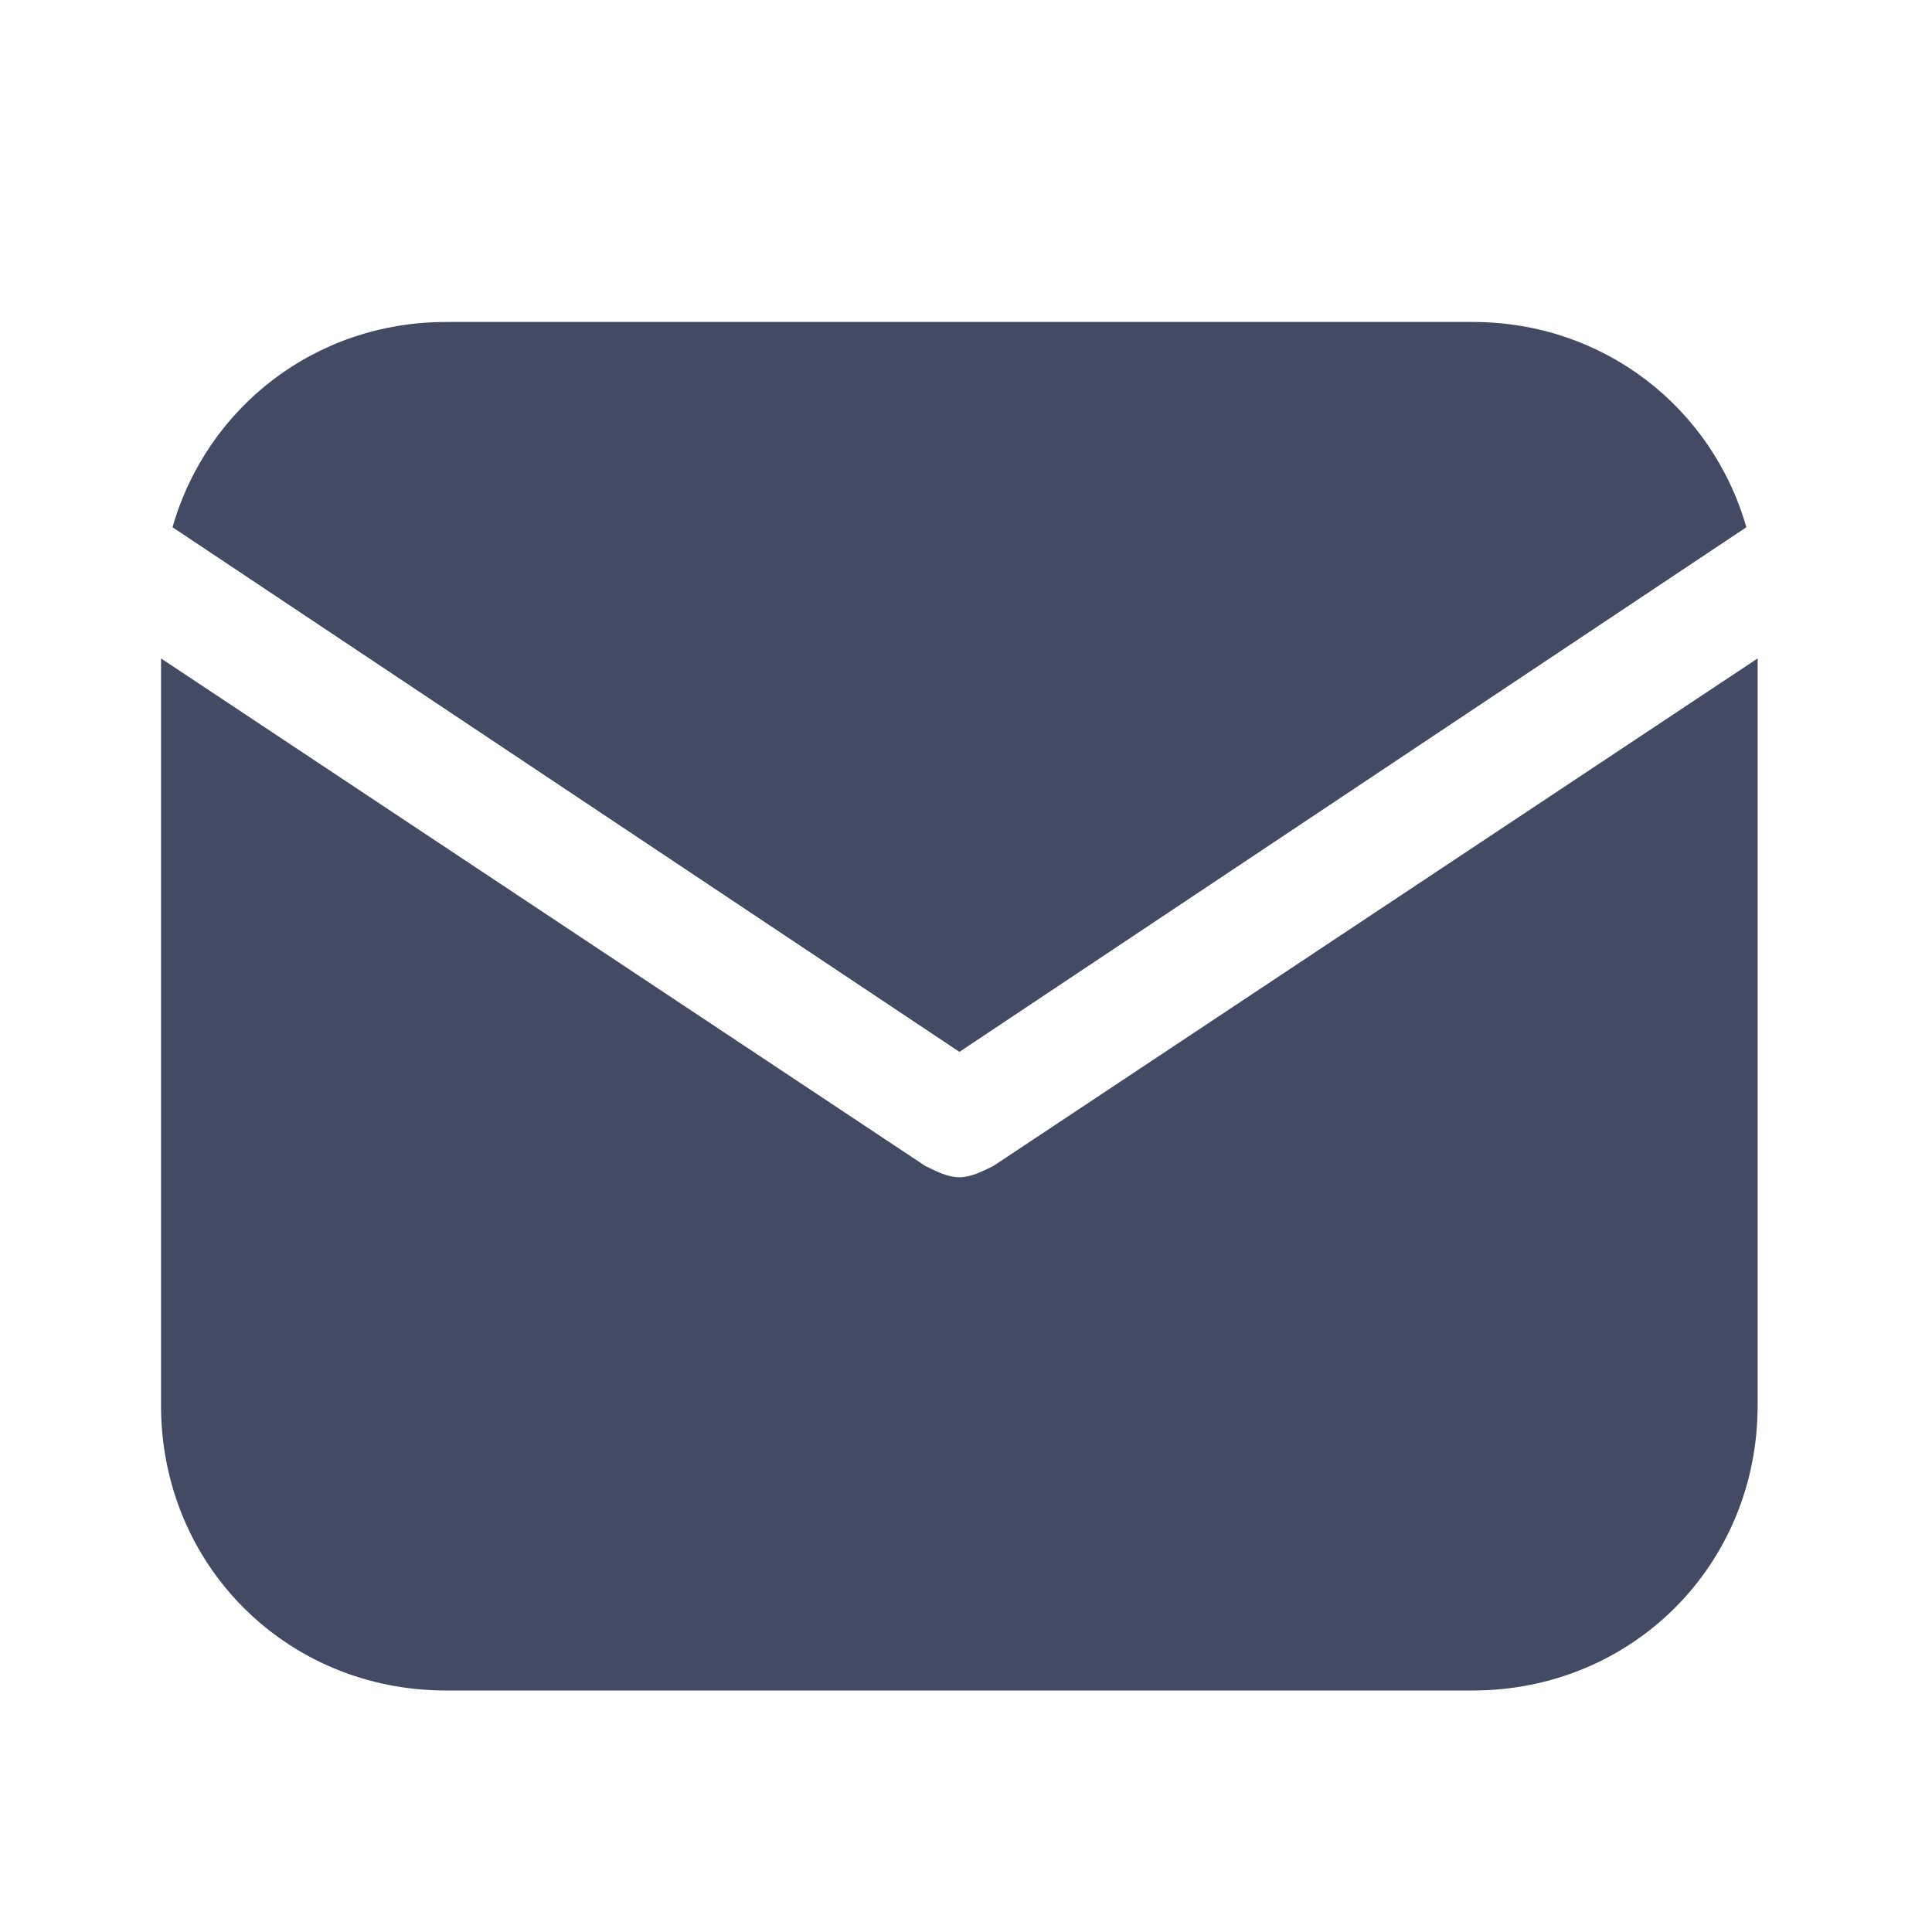
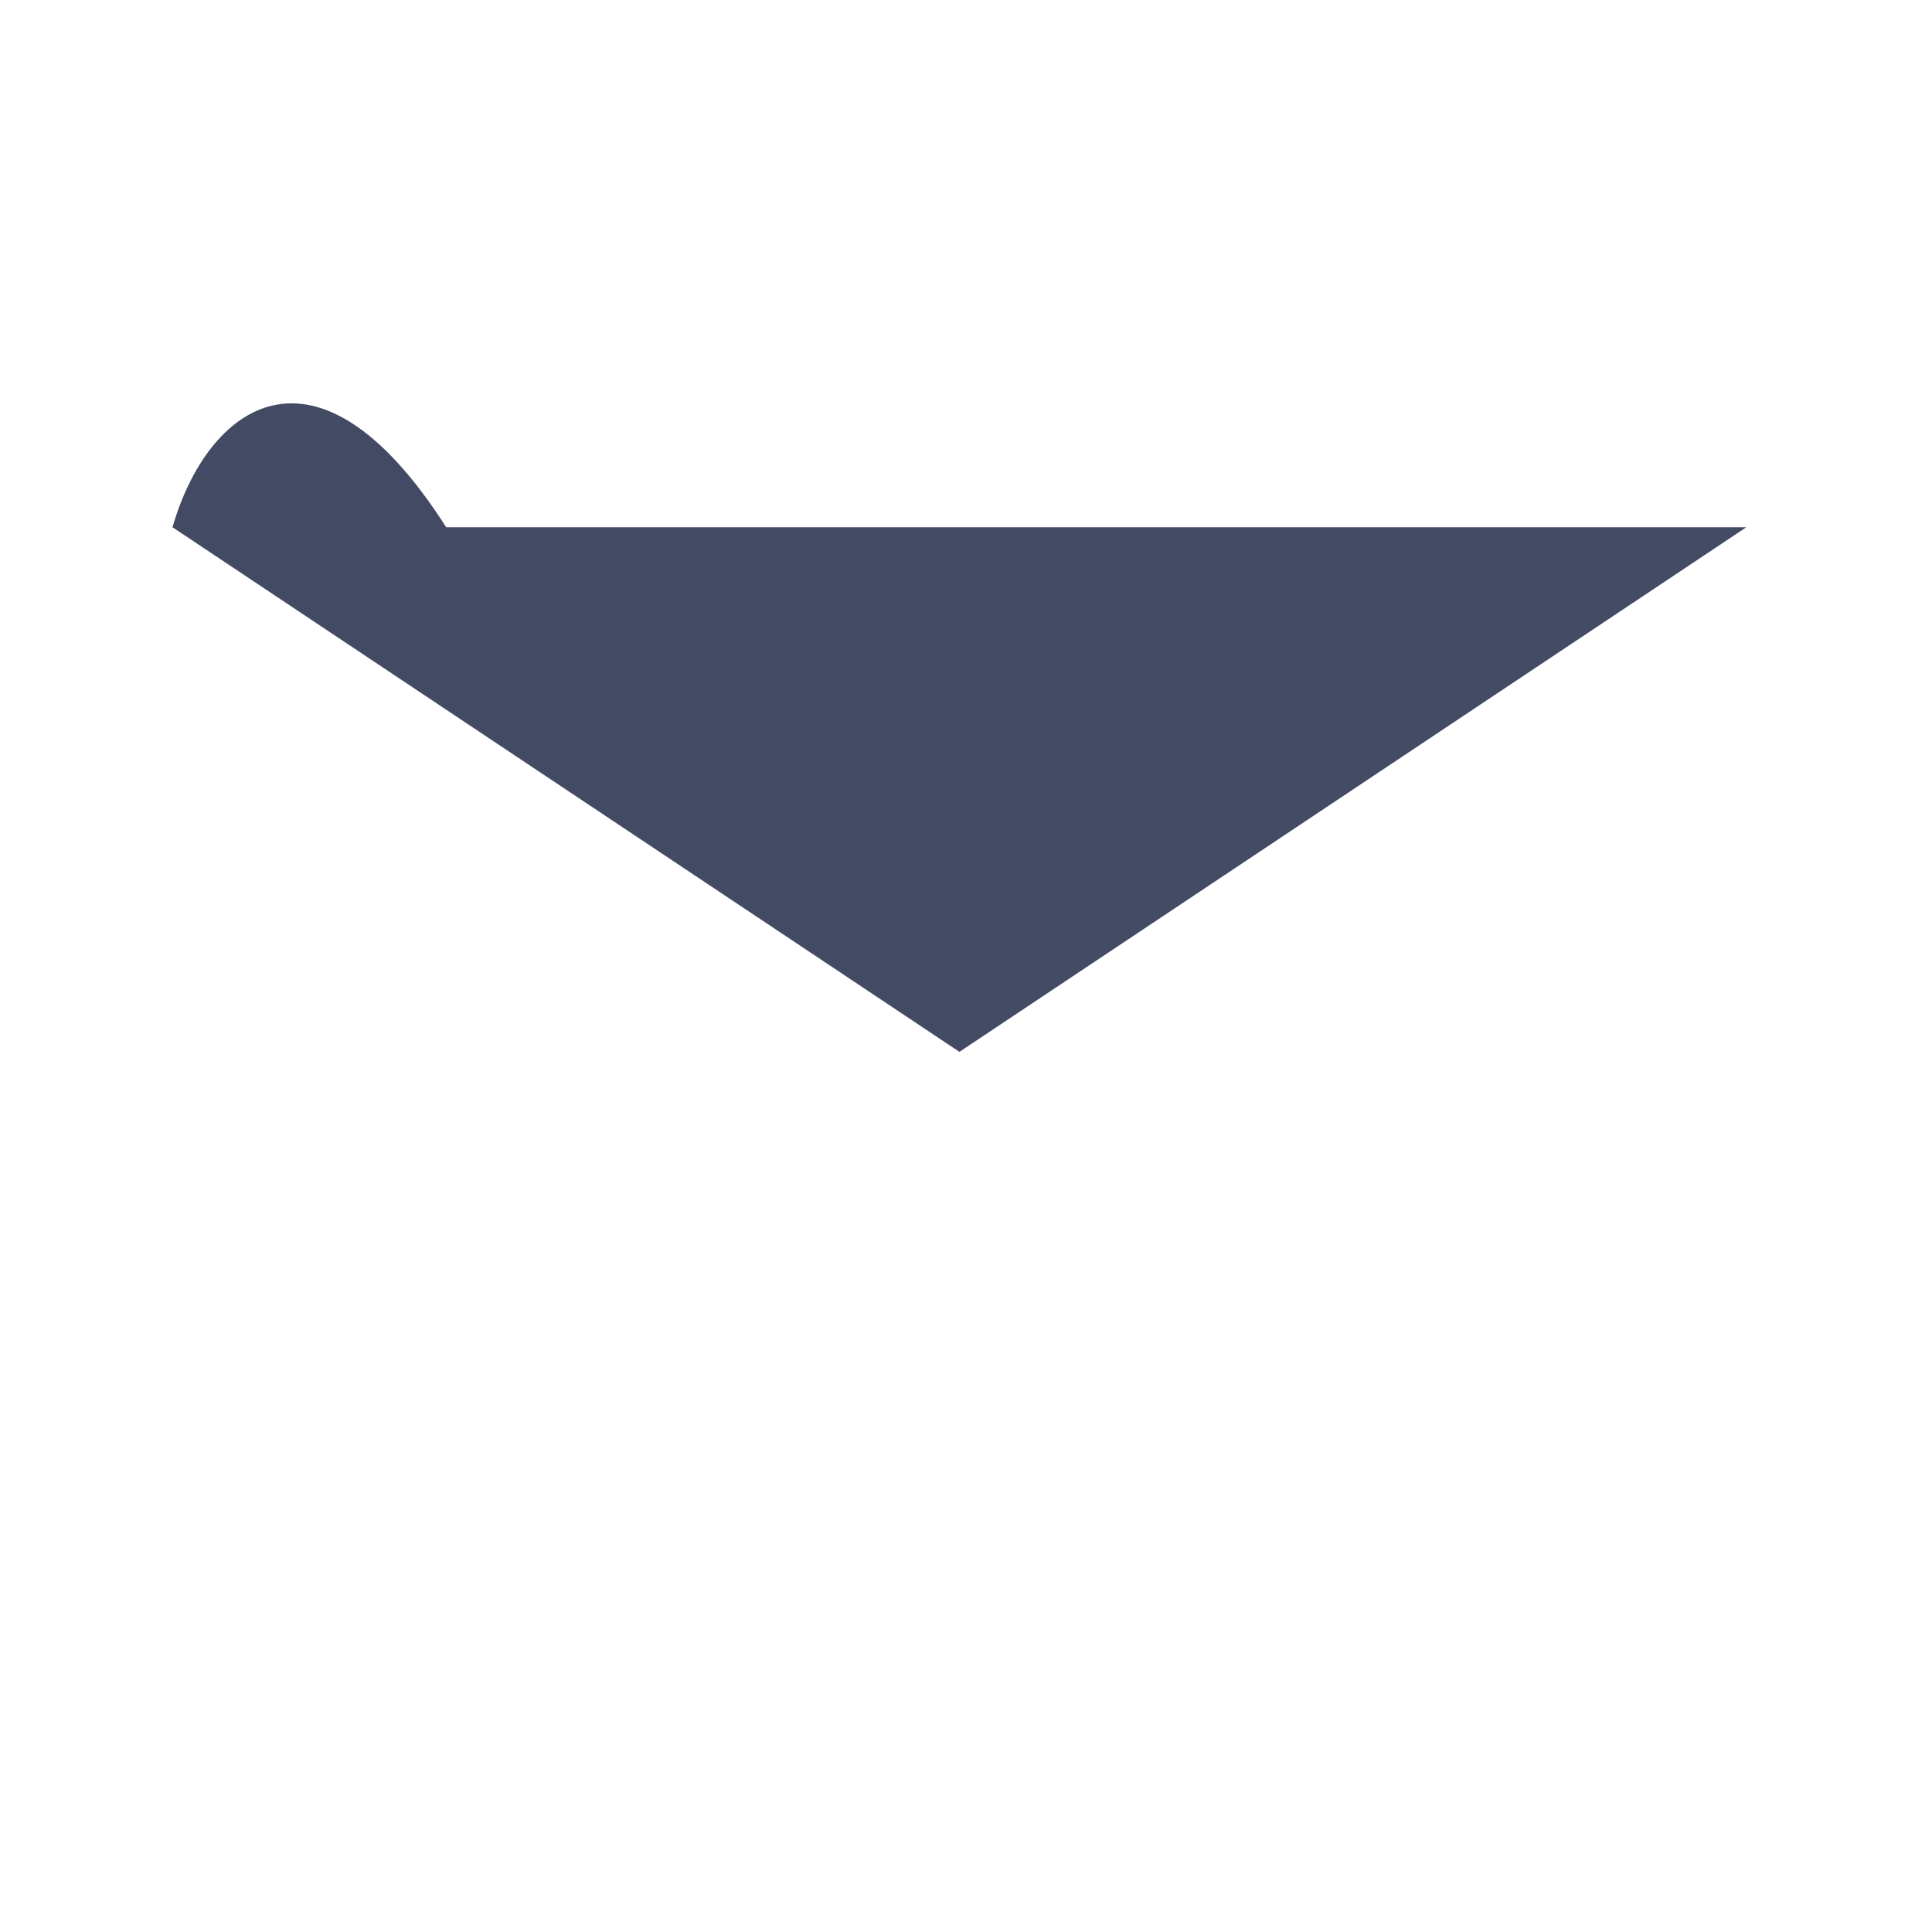
<svg xmlns="http://www.w3.org/2000/svg" width="20" height="20" viewBox="0 0 20 20" fill="none">
-   <path d="M9.932 10.889L18.078 5.458C17.724 4.219 16.602 3.333 15.244 3.333H4.619C3.262 3.333 2.14 4.219 1.786 5.458L9.932 10.889Z" fill="#424B63" />
-   <path d="M10.285 12.069C10.167 12.128 10.049 12.187 9.931 12.187C9.813 12.187 9.695 12.128 9.577 12.069L1.667 6.816V14.549C1.667 16.201 2.965 17.5 4.618 17.5H15.243C16.896 17.5 18.195 16.201 18.195 14.549V6.816L10.285 12.069Z" fill="#424B63" />
+   <path d="M9.932 10.889L18.078 5.458H4.619C3.262 3.333 2.14 4.219 1.786 5.458L9.932 10.889Z" fill="#424B63" />
</svg>